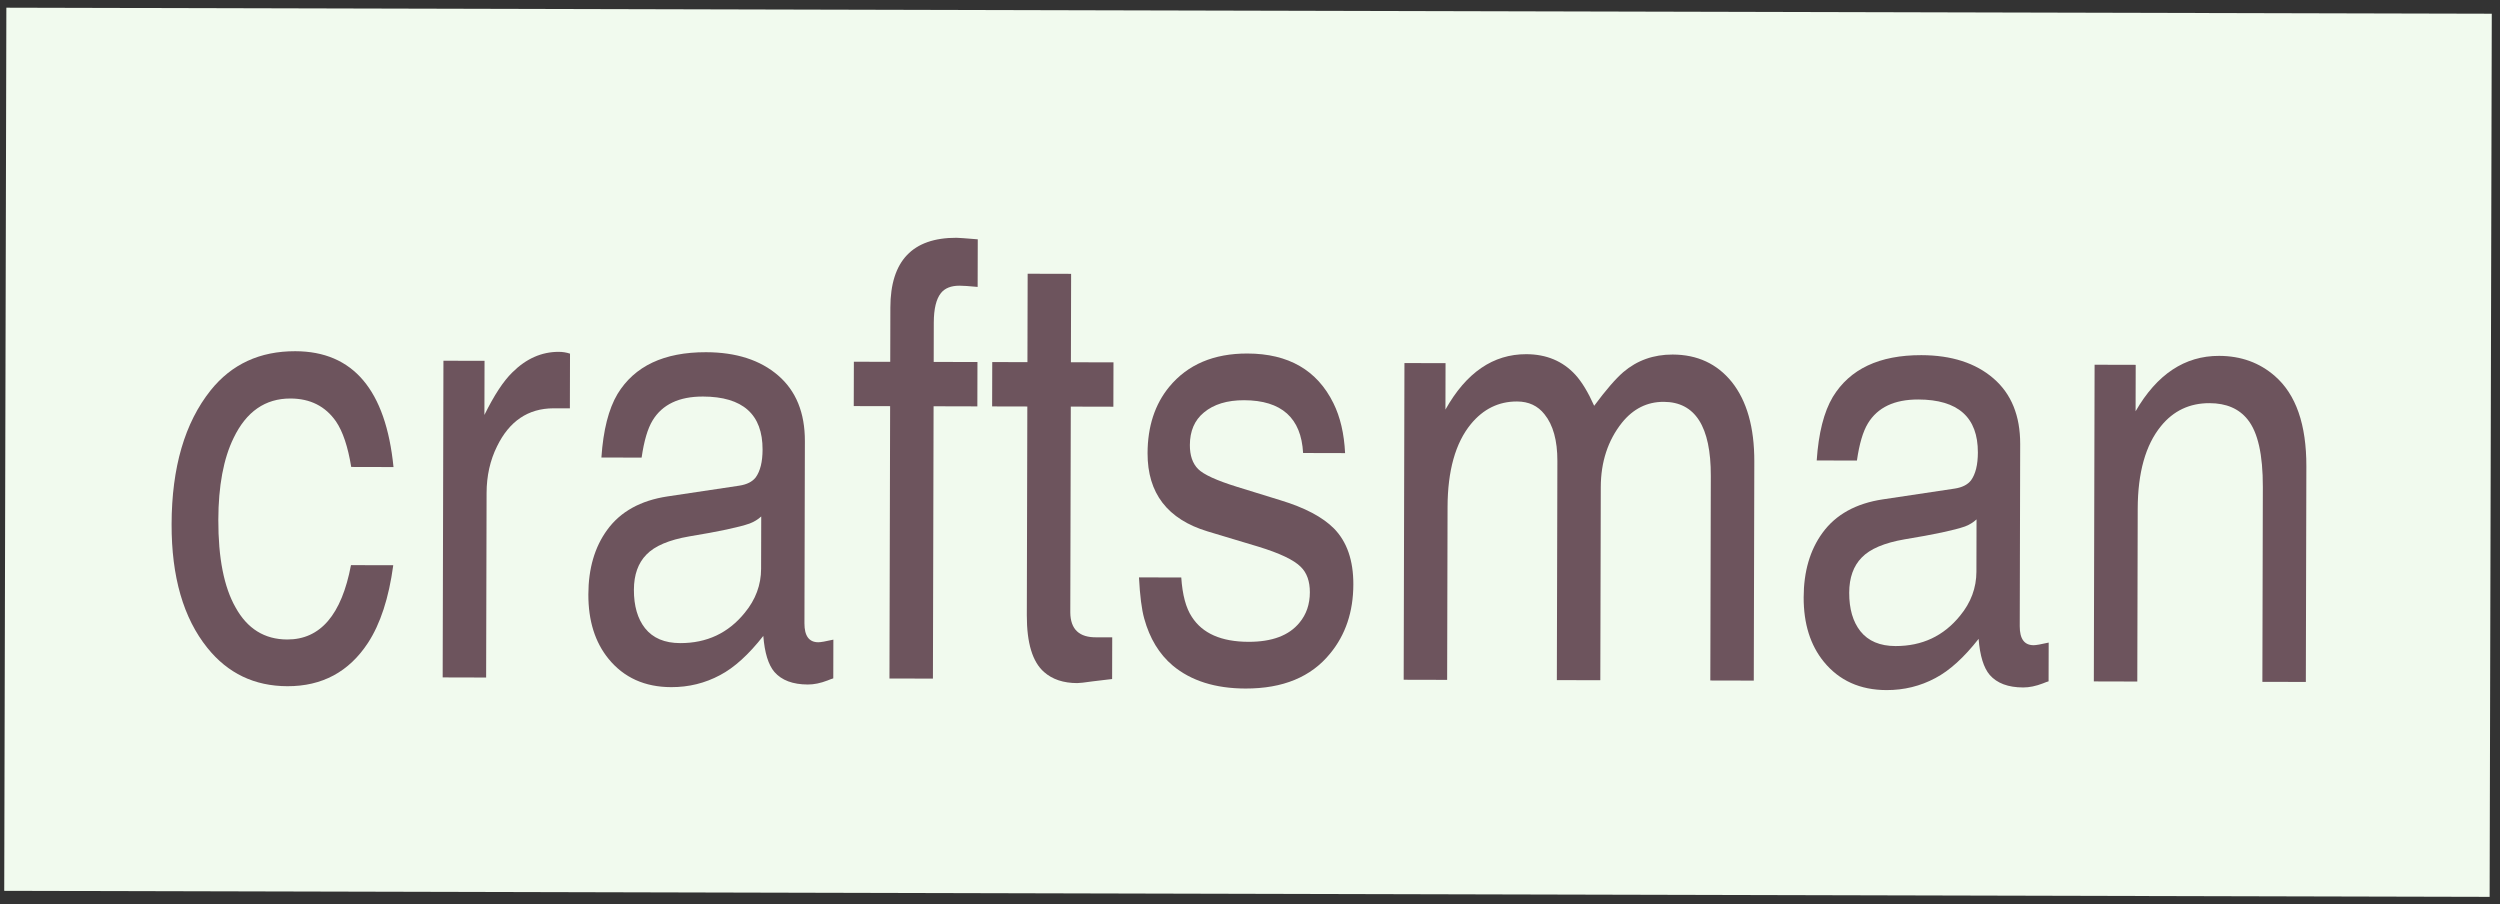
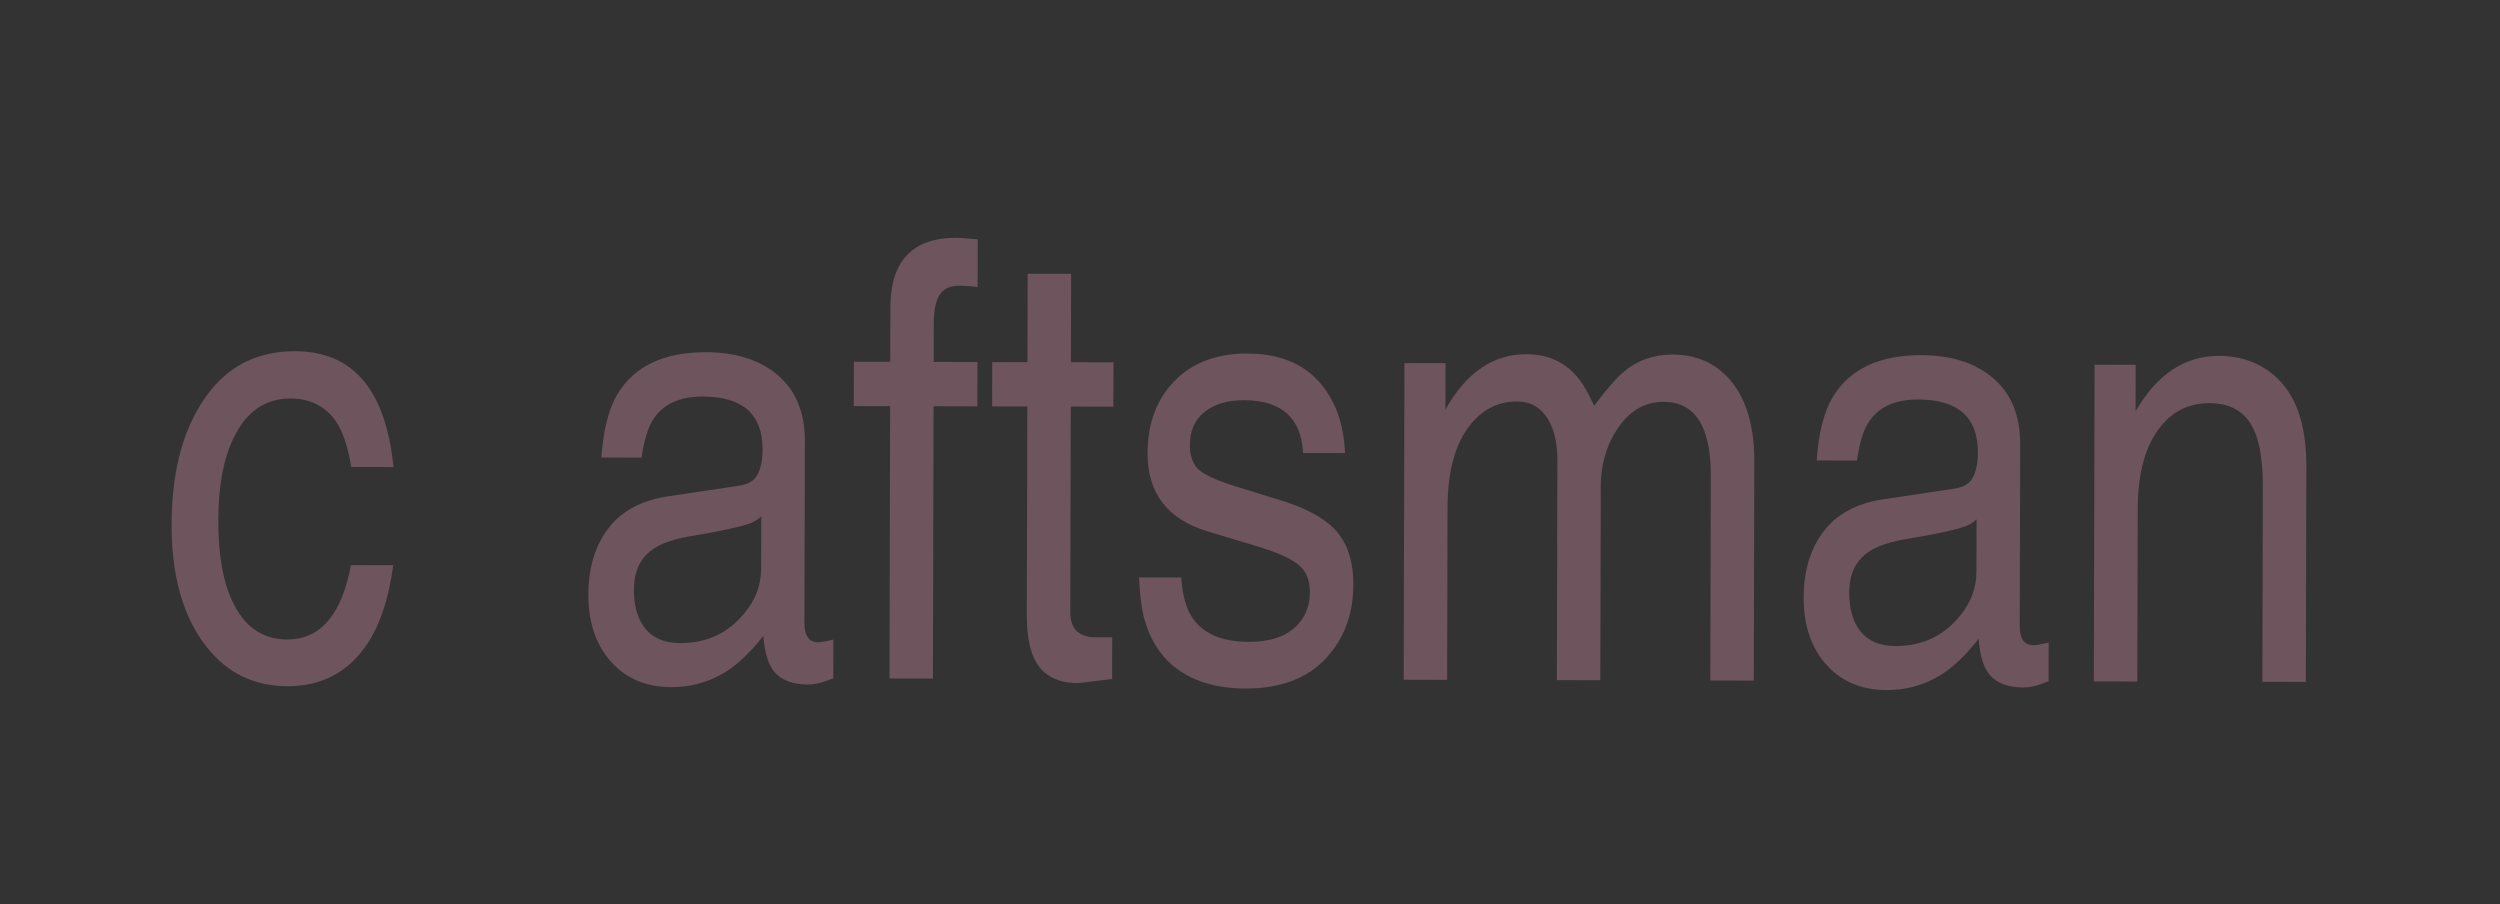
<svg xmlns="http://www.w3.org/2000/svg" width="246" height="89" viewBox="0 0 246 89" fill="none">
  <rect x="0" y="0" width="246" height="89" fill="#333333" stroke="none" />
-   <path d="M0.626 0.757L245.191 1.35L244.98 88.251L0.416 87.658L0.626 0.757Z" fill="#F1FAEE" />
  <path d="M38.721 45.959L34.56 45.949C34.235 43.95 33.734 42.455 33.058 41.464C32.014 39.968 30.522 39.218 28.582 39.213C26.099 39.207 24.234 40.502 22.986 43.098C21.992 45.133 21.491 47.818 21.483 51.154C21.474 54.898 22.039 57.77 23.179 59.771C24.337 61.869 26.032 62.92 28.263 62.926C31.522 62.934 33.613 60.495 34.536 55.609L38.697 55.619C38.263 58.838 37.432 61.387 36.205 63.265C34.336 66.112 31.695 67.531 28.281 67.523C25.041 67.515 22.416 66.258 20.405 63.751C18.045 60.816 16.872 56.759 16.885 51.58C16.898 45.993 18.179 41.603 20.728 38.408C22.791 35.834 25.567 34.55 29.059 34.559C34.743 34.572 37.963 38.373 38.721 45.959Z" fill="#6D545D" />
-   <path d="M56.076 40.182L54.447 40.178C51.964 40.191 50.118 41.438 48.909 43.918C48.227 45.293 47.884 46.825 47.88 48.513L47.836 66.669L43.559 66.658L43.634 35.496L47.679 35.506L47.666 40.831C48.621 38.893 49.536 37.499 50.411 36.647C51.772 35.293 53.296 34.617 54.984 34.622C55.372 34.623 55.74 34.682 56.089 34.799L56.076 40.182Z" fill="#6D545D" />
  <path d="M63.135 45.029L59.178 45.019C59.359 42.323 59.888 40.239 60.764 38.767C62.439 36.017 65.342 34.647 69.474 34.657C72.442 34.664 74.806 35.426 76.568 36.944C78.329 38.461 79.207 40.616 79.2 43.409L79.157 61.333C79.154 62.574 79.608 63.196 80.52 63.198C80.752 63.199 81.247 63.113 82.004 62.94L81.995 66.751C81.859 66.79 81.675 66.857 81.442 66.954C80.743 67.224 80.093 67.358 79.491 67.356C78.017 67.353 76.922 66.943 76.206 66.126C75.607 65.427 75.241 64.243 75.109 62.574C73.669 64.413 72.25 65.7 70.852 66.433C69.376 67.225 67.774 67.619 66.048 67.615C63.449 67.609 61.395 66.682 59.886 64.836C58.552 63.203 57.888 61.087 57.894 58.488C57.9 55.947 58.516 53.834 59.742 52.149C61.046 50.348 63.028 49.248 65.686 48.847L72.759 47.787C73.496 47.673 74.031 47.402 74.361 46.976C74.809 46.357 75.034 45.446 75.037 44.243C75.046 40.771 73.091 39.03 69.172 39.02C66.825 39.015 65.175 39.796 64.22 41.365C63.733 42.159 63.372 43.381 63.135 45.029ZM74.905 50.819C74.594 51.109 74.215 51.341 73.769 51.514C72.72 51.88 70.74 52.302 67.83 52.78C65.831 53.124 64.423 53.722 63.606 54.574C62.79 55.406 62.38 56.559 62.376 58.033C62.372 59.624 62.738 60.886 63.472 61.818C64.246 62.79 65.399 63.278 66.931 63.282C69.55 63.288 71.667 62.294 73.282 60.3C74.352 59.003 74.889 57.559 74.892 55.968L74.905 50.819Z" fill="#6D545D" />
  <path d="M96.172 39.988L91.865 39.977L91.8 66.775L87.523 66.765L87.588 39.967L84.009 39.959L84.02 35.594L87.599 35.603L87.612 30.249C87.623 25.671 89.791 23.387 94.117 23.398C94.311 23.398 95.009 23.449 96.212 23.549L96.2 28.233C95.366 28.153 94.775 28.113 94.426 28.112C93.591 28.11 92.98 28.351 92.591 28.835C92.124 29.416 91.889 30.385 91.885 31.743L91.876 35.613L96.182 35.623L96.172 39.988Z" fill="#6D545D" />
  <path d="M109.556 40.02L105.366 40.01L105.317 60.261C105.332 61.93 106.203 62.746 107.93 62.712L109.443 62.715L109.433 66.818L108.938 66.875L107.512 67.046C106.716 67.161 106.212 67.218 105.998 67.217C104.641 67.214 103.555 66.852 102.742 66.133C101.6 65.141 101.033 63.277 101.039 60.542L101.089 40L97.626 39.992L97.637 35.627L101.1 35.635L101.121 26.936L105.398 26.946L105.377 35.646L109.567 35.656L109.556 40.02Z" fill="#6D545D" />
  <path d="M132.357 44.586L128.225 44.576C128.039 41.122 126.104 39.391 122.418 39.382C120.75 39.378 119.43 39.782 118.458 40.595C117.545 41.349 117.086 42.415 117.083 43.792C117.08 44.82 117.35 45.606 117.892 46.151C118.434 46.695 119.712 47.28 121.728 47.906L126.002 49.226C128.386 49.949 130.14 50.875 131.262 52.003C132.539 53.305 133.175 55.14 133.169 57.507C133.163 60.203 132.401 62.47 130.883 64.309C129.015 66.613 126.239 67.761 122.553 67.752C119.585 67.745 117.201 66.992 115.401 65.494C114.065 64.366 113.128 62.821 112.59 60.861C112.34 59.968 112.168 58.619 112.076 56.815L116.237 56.825C116.349 58.533 116.695 59.823 117.275 60.698C118.318 62.33 120.178 63.149 122.855 63.155C125.164 63.161 126.833 62.535 127.864 61.276C128.545 60.463 128.887 59.465 128.89 58.282C128.893 57.196 128.594 56.361 127.994 55.777C127.317 55.097 125.922 54.434 123.809 53.788L118.837 52.293C114.883 51.1 112.911 48.534 112.92 44.597C112.927 41.959 113.64 39.778 115.06 38.055C116.869 35.868 119.432 34.778 122.749 34.786C126.784 34.796 129.603 36.422 131.205 39.666C131.88 41.025 132.264 42.665 132.357 44.586Z" fill="#6D545D" />
  <path d="M138.122 66.888L138.197 35.725L142.242 35.735L142.231 40.303C144.276 36.661 146.929 34.845 150.187 34.852C152.166 34.857 153.774 35.53 155.012 36.872C155.651 37.572 156.269 38.592 156.867 39.931C158.015 38.382 158.969 37.279 159.727 36.621C161.087 35.461 162.708 34.883 164.59 34.887C167.015 34.893 168.952 35.79 170.403 37.578C171.892 39.444 172.632 42.055 172.624 45.411L172.572 66.971L168.295 66.961L168.344 46.826C168.355 41.977 166.809 39.548 163.706 39.541C162.076 39.537 160.707 40.222 159.598 41.597C158.217 43.339 157.523 45.452 157.517 47.935L157.471 66.934L153.194 66.924L153.246 45.364C153.251 43.346 152.828 41.813 151.977 40.763C151.319 39.928 150.418 39.508 149.274 39.506C147.47 39.501 145.955 40.245 144.73 41.735C143.212 43.594 142.449 46.317 142.44 49.906L142.399 66.898L138.122 66.888Z" fill="#6D545D" />
  <path d="M182.721 45.319L178.764 45.309C178.945 42.613 179.474 40.529 180.35 39.057C182.025 36.307 184.928 34.937 189.06 34.947C192.028 34.954 194.393 35.716 196.154 37.233C197.916 38.751 198.793 40.906 198.786 43.699L198.743 61.623C198.74 62.864 199.194 63.486 200.106 63.488C200.339 63.489 200.833 63.403 201.59 63.23L201.581 67.041C201.445 67.08 201.261 67.147 201.028 67.244C200.329 67.514 199.679 67.648 199.077 67.646C197.603 67.643 196.508 67.233 195.792 66.416C195.193 65.717 194.827 64.532 194.695 62.864C193.255 64.703 191.836 65.99 190.438 66.724C188.962 67.515 187.36 67.909 185.634 67.905C183.035 67.898 180.981 66.972 179.472 65.126C178.138 63.493 177.474 61.377 177.48 58.778C177.486 56.237 178.102 54.124 179.328 52.439C180.633 50.638 182.614 49.538 185.272 49.137L192.345 48.077C193.083 47.963 193.617 47.692 193.948 47.266C194.395 46.647 194.62 45.736 194.623 44.533C194.632 41.061 192.677 39.32 188.759 39.31C186.411 39.305 184.761 40.086 183.806 41.655C183.32 42.449 182.958 43.671 182.721 45.319ZM194.491 51.108C194.18 51.399 193.801 51.63 193.355 51.804C192.306 52.17 190.327 52.592 187.416 53.07C185.417 53.414 184.009 54.012 183.192 54.864C182.376 55.696 181.966 56.849 181.962 58.323C181.958 59.914 182.324 61.175 183.059 62.108C183.832 63.08 184.985 63.568 186.517 63.572C189.136 63.578 191.253 62.584 192.868 60.59C193.938 59.293 194.475 57.849 194.479 56.258L194.491 51.108Z" fill="#6D545D" />
  <path d="M210.142 40.468C212.245 36.826 214.985 35.01 218.36 35.018C220.513 35.023 222.345 35.687 223.855 37.01C225.926 38.819 226.956 41.779 226.946 45.892L226.895 67.103L222.618 67.093L222.664 47.918C222.672 44.737 222.173 42.524 221.167 41.28C220.316 40.211 219.067 39.675 217.418 39.671C215.459 39.666 213.866 40.419 212.64 41.929C211.123 43.787 210.36 46.501 210.351 50.07L210.31 67.063L206.033 67.052L206.108 35.89L210.153 35.9L210.142 40.468Z" fill="#6D545D" />
</svg>